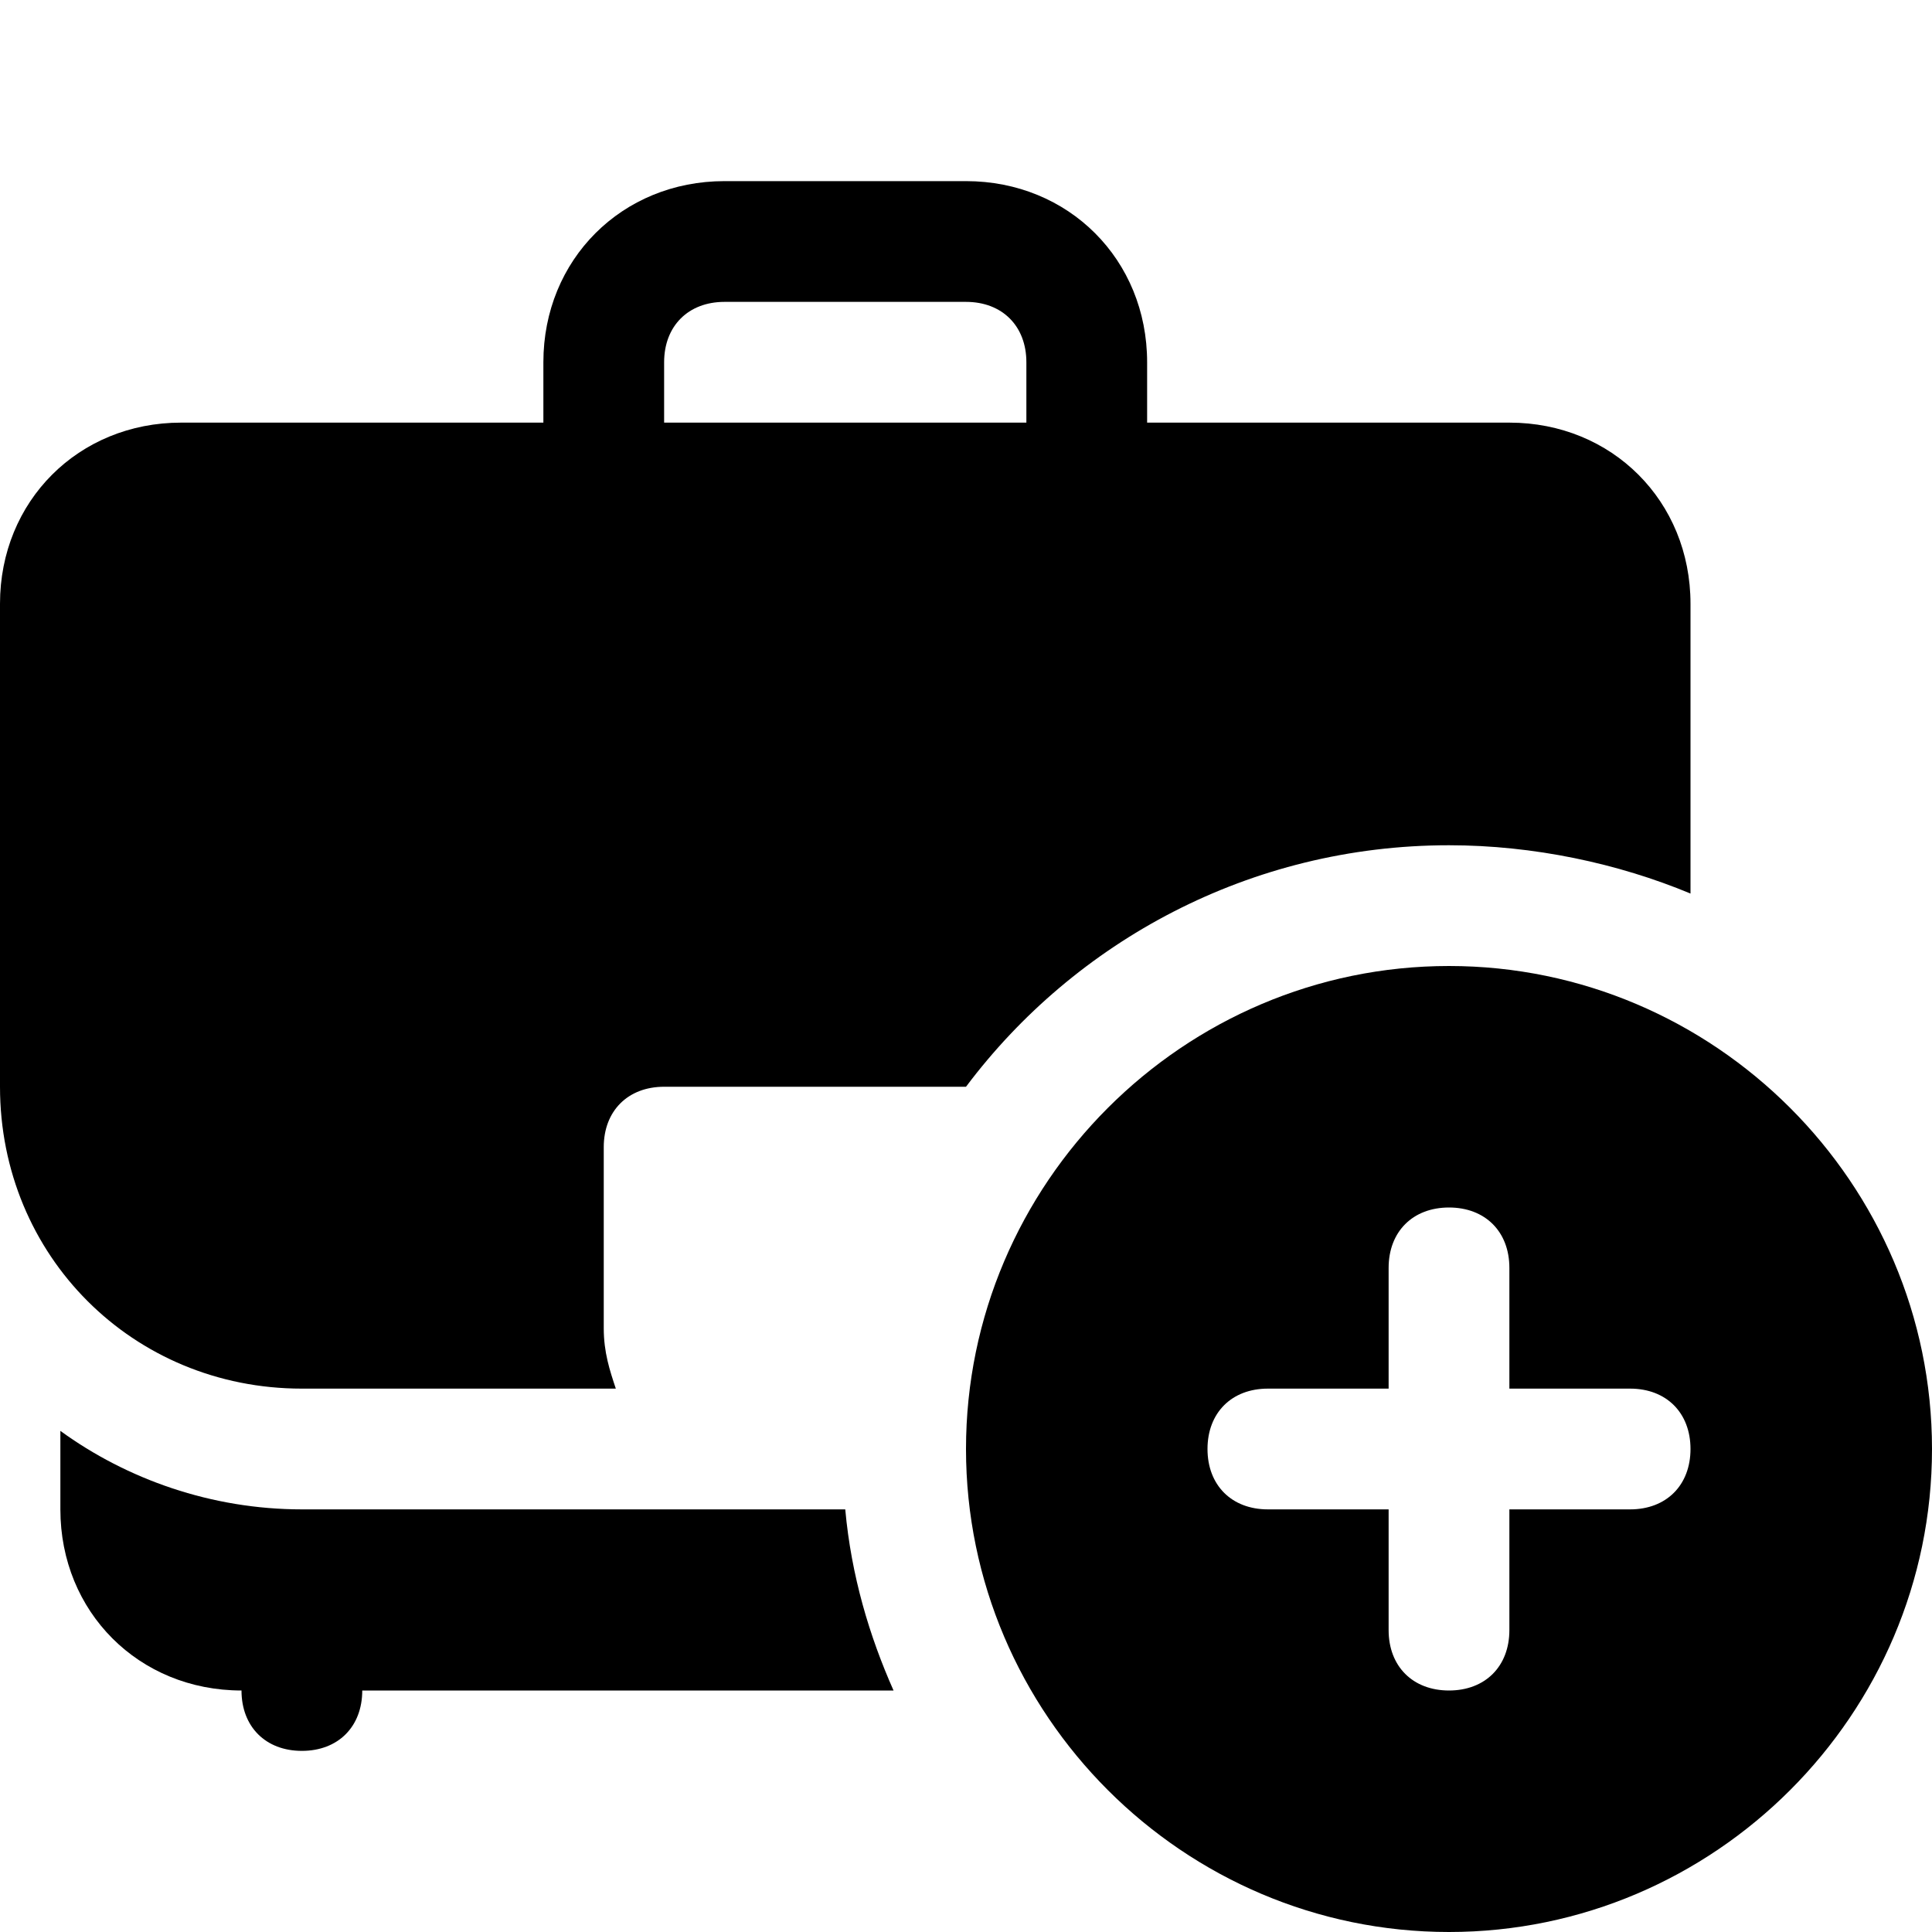
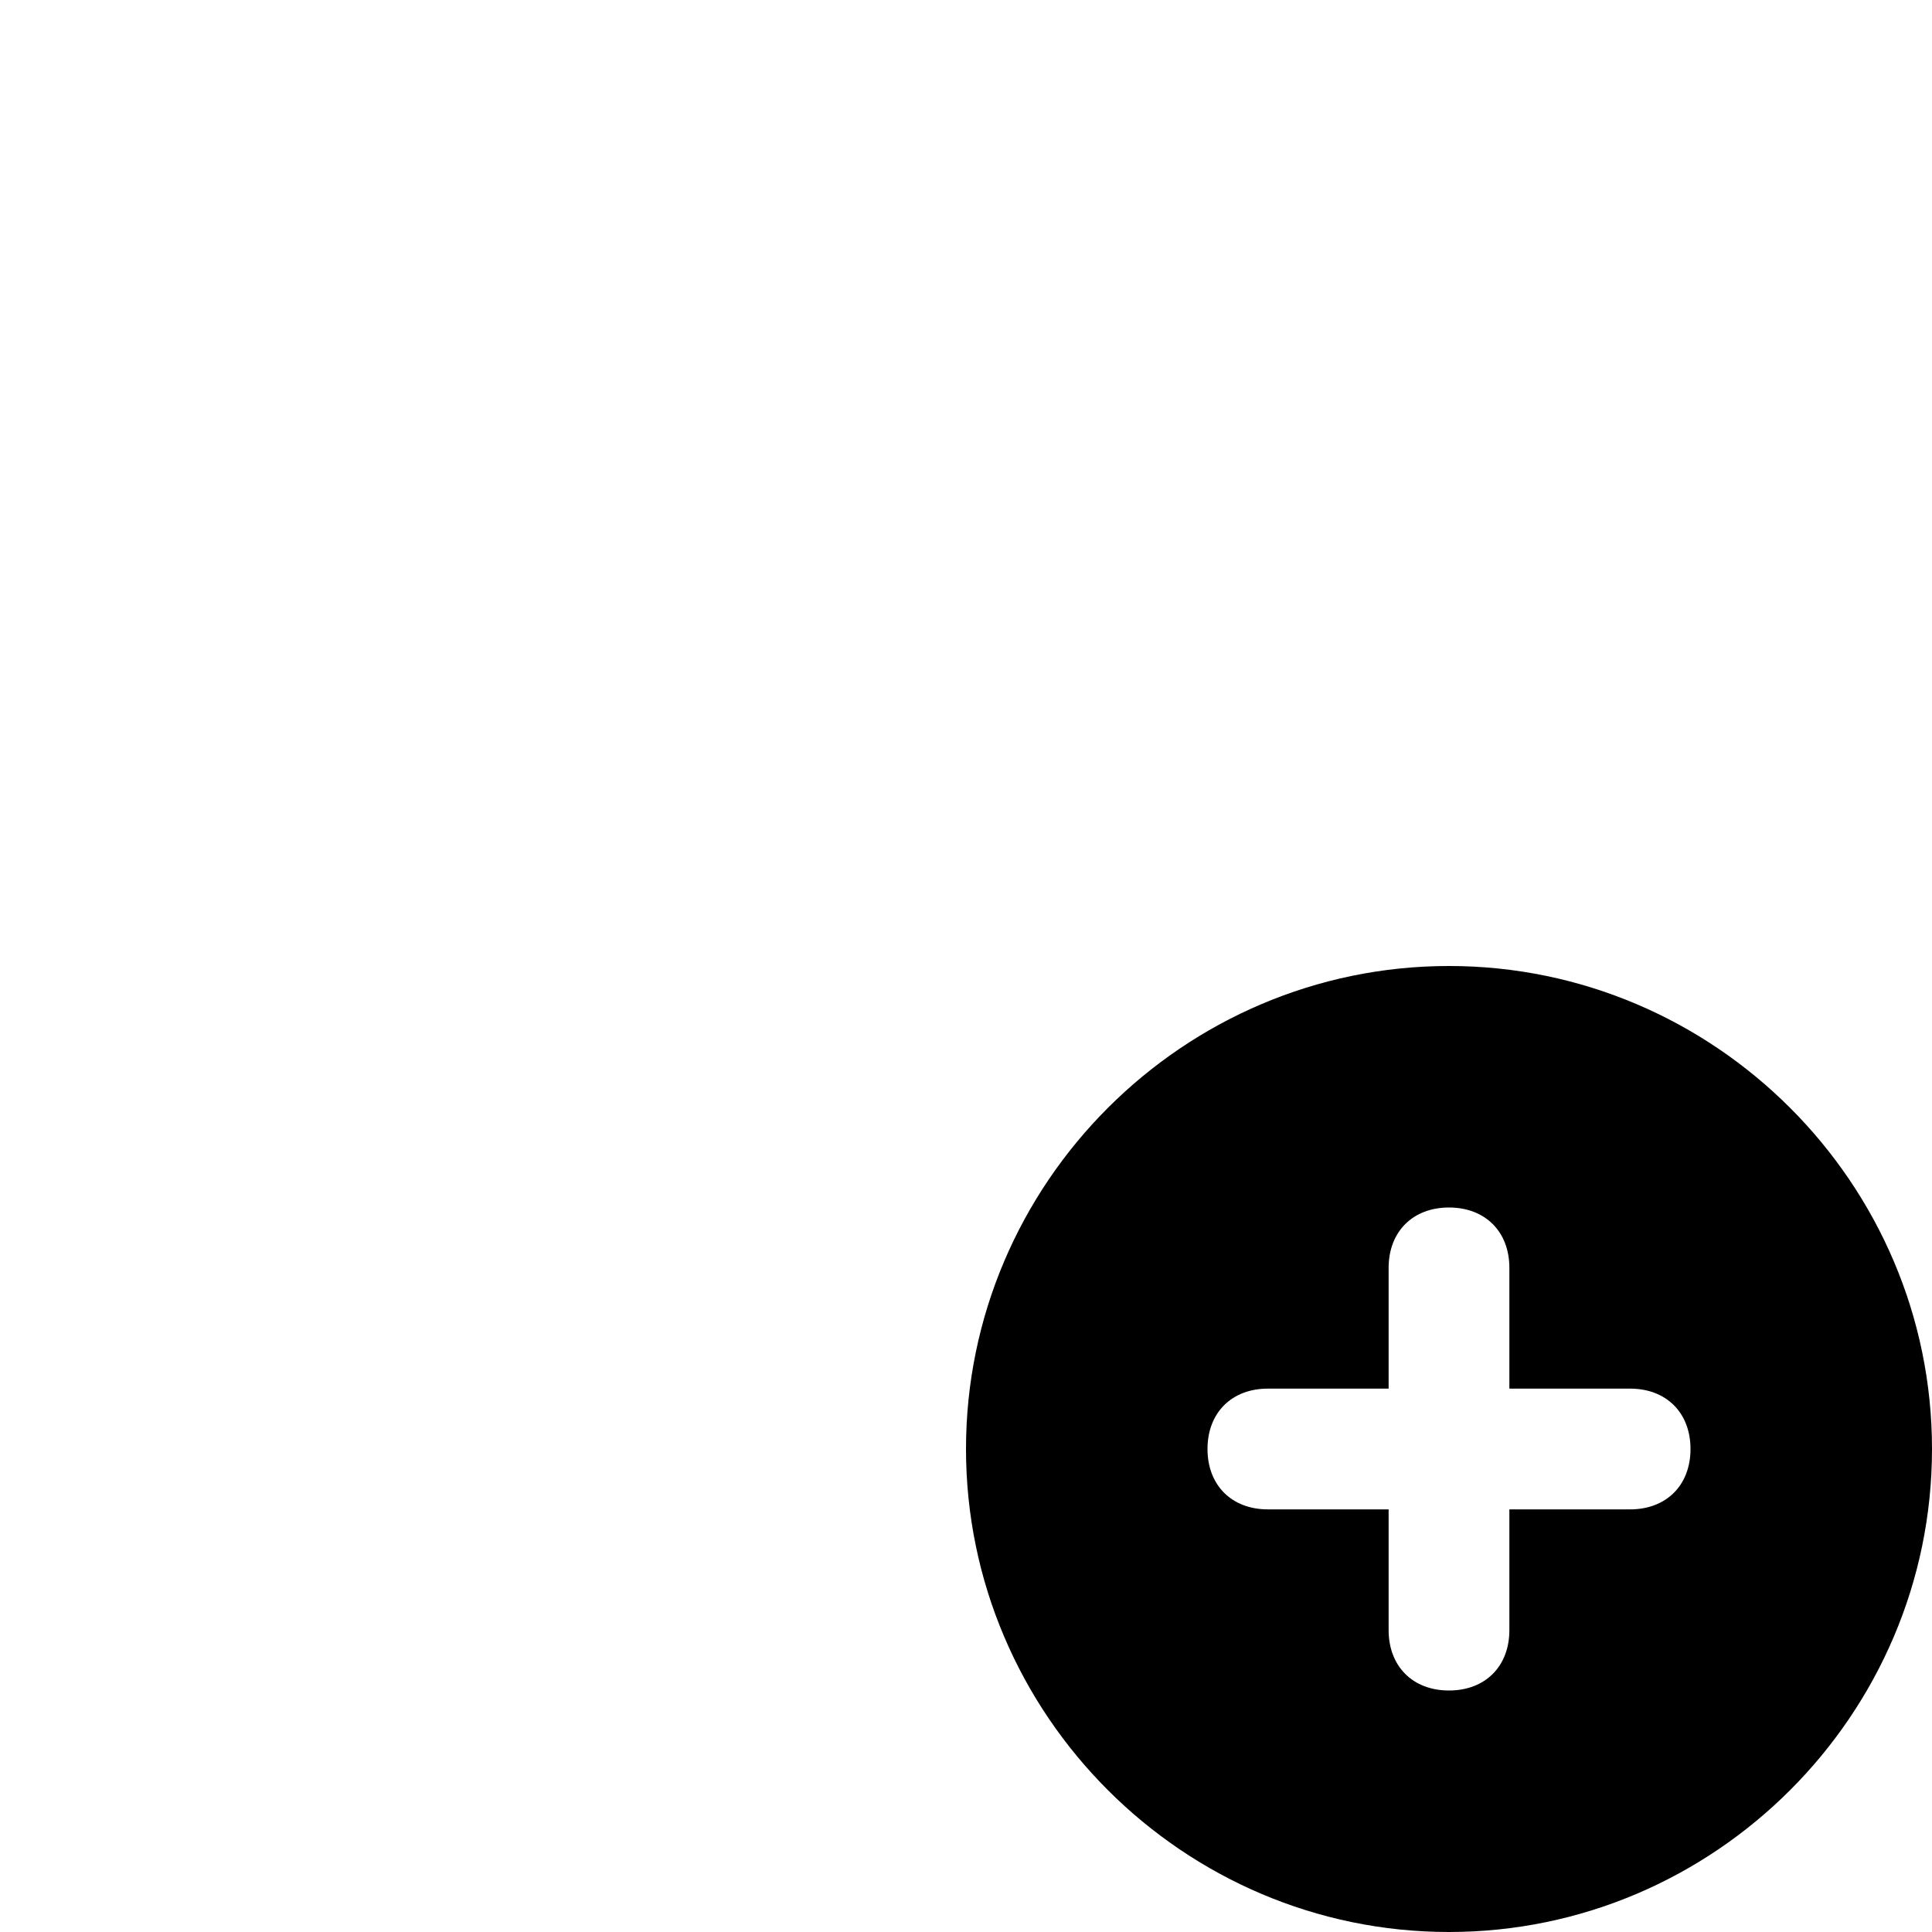
<svg xmlns="http://www.w3.org/2000/svg" version="1.1" id="Icons" viewBox="0 0 32 32" xml:space="preserve">
  <style type="text/css">
	.st0{fill:none;stroke:#000000;stroke-width:2;stroke-linecap:round;stroke-linejoin:round;stroke-miterlimit:10;}
</style>
  <path d="M24,16c-4.4,0-8,3.6-8,8s3.6,8,8,8s8-3.6,8-8S28.4,16,24,16z M27,25h-2v2c0,0.6-0.4,1-1,1s-1-0.4-1-1v-2h-2  c-0.6,0-1-0.4-1-1s0.4-1,1-1h2v-2c0-0.6,0.4-1,1-1s1,0.4,1,1v2h2c0.6,0,1,0.4,1,1S27.6,25,27,25z" />
  <g>
-     <path d="M5,25c-1.5,0-2.9-0.5-4-1.3V25c0,1.7,1.3,3,3,3c0,0.6,0.4,1,1,1s1-0.4,1-1h8.8c-0.4-0.9-0.7-1.9-0.8-3H5z" />
-     <path d="M25,7h-6V6c0-1.7-1.3-3-3-3h-4c-1.7,0-3,1.3-3,3v1H3c-1.7,0-3,1.3-3,3v8c0,2.8,2.2,5,5,5h5.2c-0.1-0.3-0.2-0.6-0.2-1v-3   c0-0.6,0.4-1,1-1h5c1.8-2.4,4.7-4,8-4c1.4,0,2.8,0.3,4,0.8V10C28,8.3,26.7,7,25,7z M17,7h-6V6c0-0.6,0.4-1,1-1h4c0.6,0,1,0.4,1,1V7   z" />
-   </g>
+     </g>
</svg>